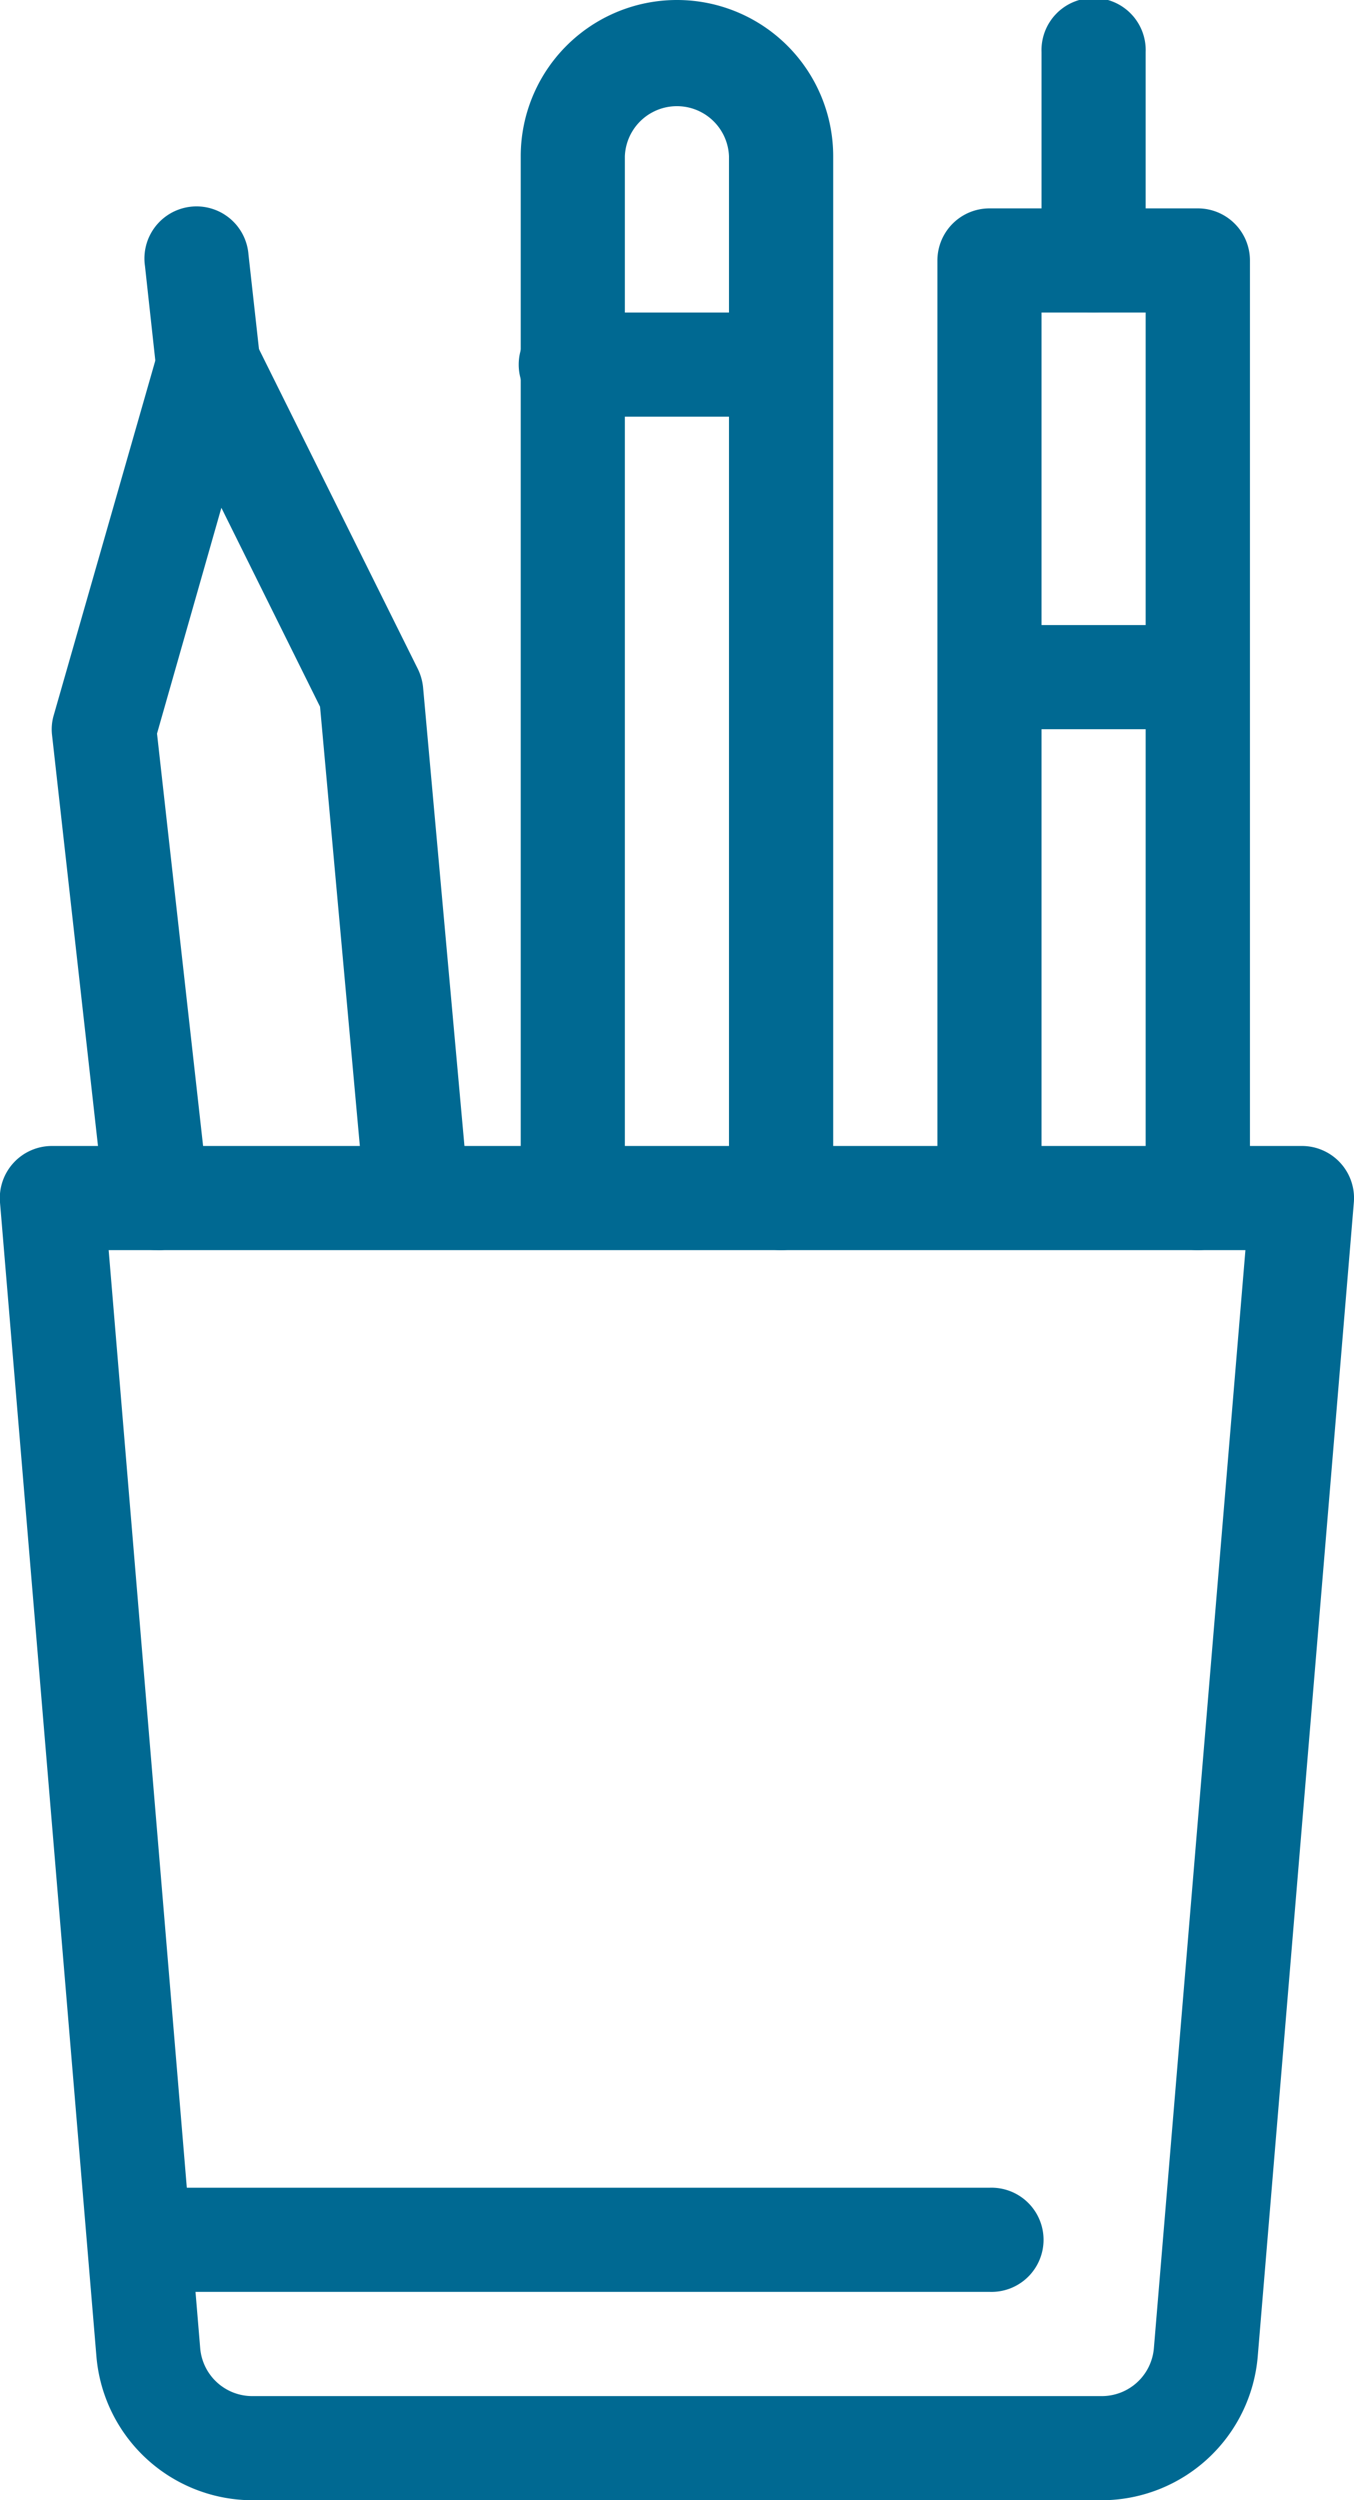
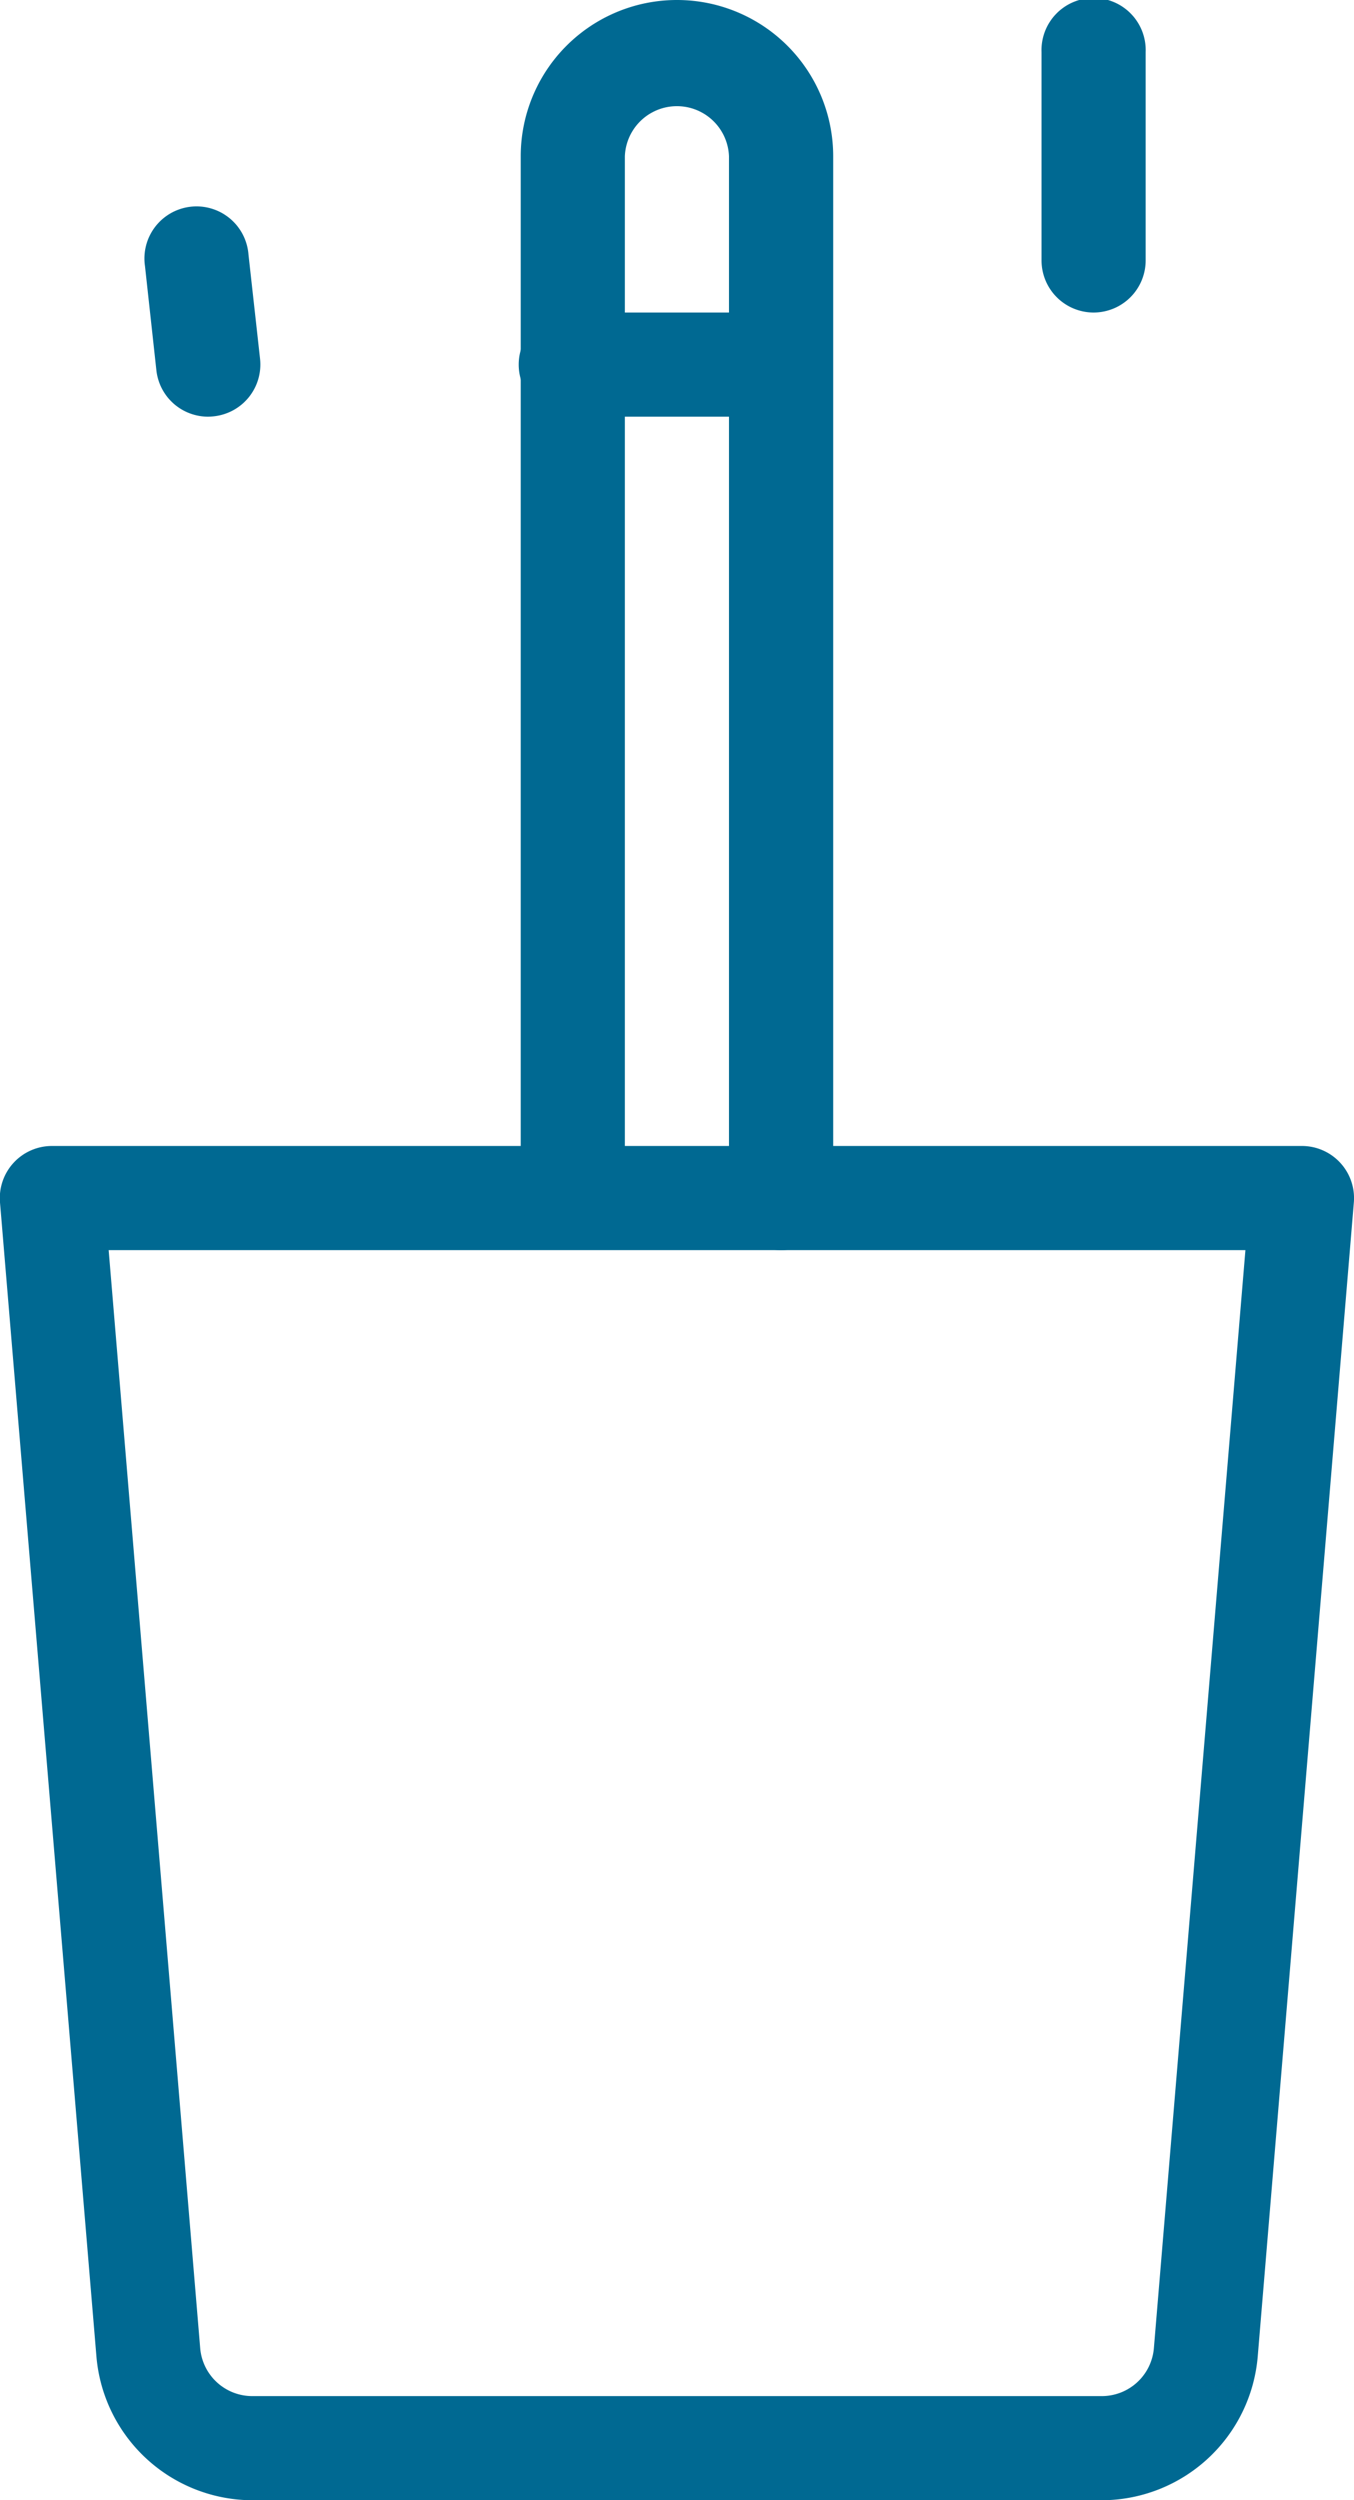
<svg xmlns="http://www.w3.org/2000/svg" id="pen_holder.3" data-name="pen holder.3" width="17.333" height="32" viewBox="0 0 17.333 32">
  <g id="Group_2510" data-name="Group 2510" transform="translate(0 14.667)">
    <path id="Path_37387" data-name="Path 37387" d="M19.607,28.333H8.727A2.009,2.009,0,0,1,6.735,26.5L5.5,11.723A.667.667,0,0,1,6.167,11h16a.667.667,0,0,1,.664.723L21.6,26.5A2.009,2.009,0,0,1,19.607,28.333Zm-12.716-16L8.063,26.389A.669.669,0,0,0,8.727,27h10.88a.669.669,0,0,0,.664-.611l1.172-14.056Z" transform="translate(-5.5 -11)" fill="#006992" />
  </g>
  <g id="Group_2511" data-name="Group 2511" transform="translate(1.333 28)">
-     <path id="Path_37388" data-name="Path 37388" d="M17.833,22.333H7.167a.667.667,0,1,1,0-1.333H17.833a.667.667,0,1,1,0,1.333Z" transform="translate(-6.5 -21)" fill="#006992" />
-   </g>
+     </g>
  <g id="Group_2512" data-name="Group 2512" transform="translate(0.666 3.998)">
-     <path id="Path_37389" data-name="Path 37389" d="M7.332,15a.666.666,0,0,1-.661-.593L6,8.407a.64.64,0,0,1,.023-.256L7.36,3.484A.666.666,0,0,1,7.94,3a.644.644,0,0,1,.659.368l2.084,4.195a.694.694,0,0,1,.067.236l.584,6.472a.667.667,0,0,1-1.328.12L9.431,8.046,8.168,5.5,7.344,8.39,8,14.259A.667.667,0,0,1,7.408,15,.5.5,0,0,1,7.332,15Z" transform="translate(-6 -2.999)" fill="#006992" />
-   </g>
+     </g>
  <g id="Group_2513" data-name="Group 2513" transform="translate(6.666)">
    <path id="Path_37390" data-name="Path 37390" d="M13.833,16a.667.667,0,0,1-.667-.667V2a.667.667,0,0,0-1.333,0V15.333a.667.667,0,0,1-1.333,0V2a2,2,0,0,1,4,0V15.333A.667.667,0,0,1,13.833,16Z" transform="translate(-10.5)" fill="#006992" />
  </g>
  <g id="Group_2514" data-name="Group 2514" transform="translate(6.666 4)">
    <path id="Path_37391" data-name="Path 37391" d="M13.833,4.333H11.167a.667.667,0,1,1,0-1.333h2.667a.667.667,0,0,1,0,1.333Z" transform="translate(-10.5 -3)" fill="#006992" />
  </g>
  <g id="Group_2515" data-name="Group 2515" transform="translate(12 2.667)">
-     <path id="Path_37392" data-name="Path 37392" d="M17.833,15.333a.667.667,0,0,1-.667-.667V3.333H15.833V14.667a.667.667,0,0,1-1.333,0v-12A.667.667,0,0,1,15.167,2h2.667a.667.667,0,0,1,.667.667v12A.667.667,0,0,1,17.833,15.333Z" transform="translate(-14.5 -2)" fill="#006992" />
-   </g>
+     </g>
  <g id="Group_2516" data-name="Group 2516" transform="translate(12 8)">
-     <path id="Path_37393" data-name="Path 37393" d="M17.833,7.333H15.167a.667.667,0,0,1,0-1.333h2.667a.667.667,0,0,1,0,1.333Z" transform="translate(-14.5 -6)" fill="#006992" />
-   </g>
+     </g>
  <g id="Group_2517" data-name="Group 2517" transform="translate(13.333)">
    <path id="Path_37394" data-name="Path 37394" d="M16.167,4a.667.667,0,0,1-.667-.667V.667a.667.667,0,1,1,1.333,0V3.333A.667.667,0,0,1,16.167,4Z" transform="translate(-15.5)" fill="#006992" />
  </g>
  <g id="Group_2518" data-name="Group 2518" transform="translate(1.852 2.666)">
    <path id="Path_37395" data-name="Path 37395" d="M7.7,4.667a.666.666,0,0,1-.661-.593L6.893,2.74a.667.667,0,1,1,1.325-.147l.148,1.333a.667.667,0,0,1-.588.736A.745.745,0,0,1,7.7,4.667Z" transform="translate(-6.889 -2)" fill="#006992" />
  </g>
</svg>